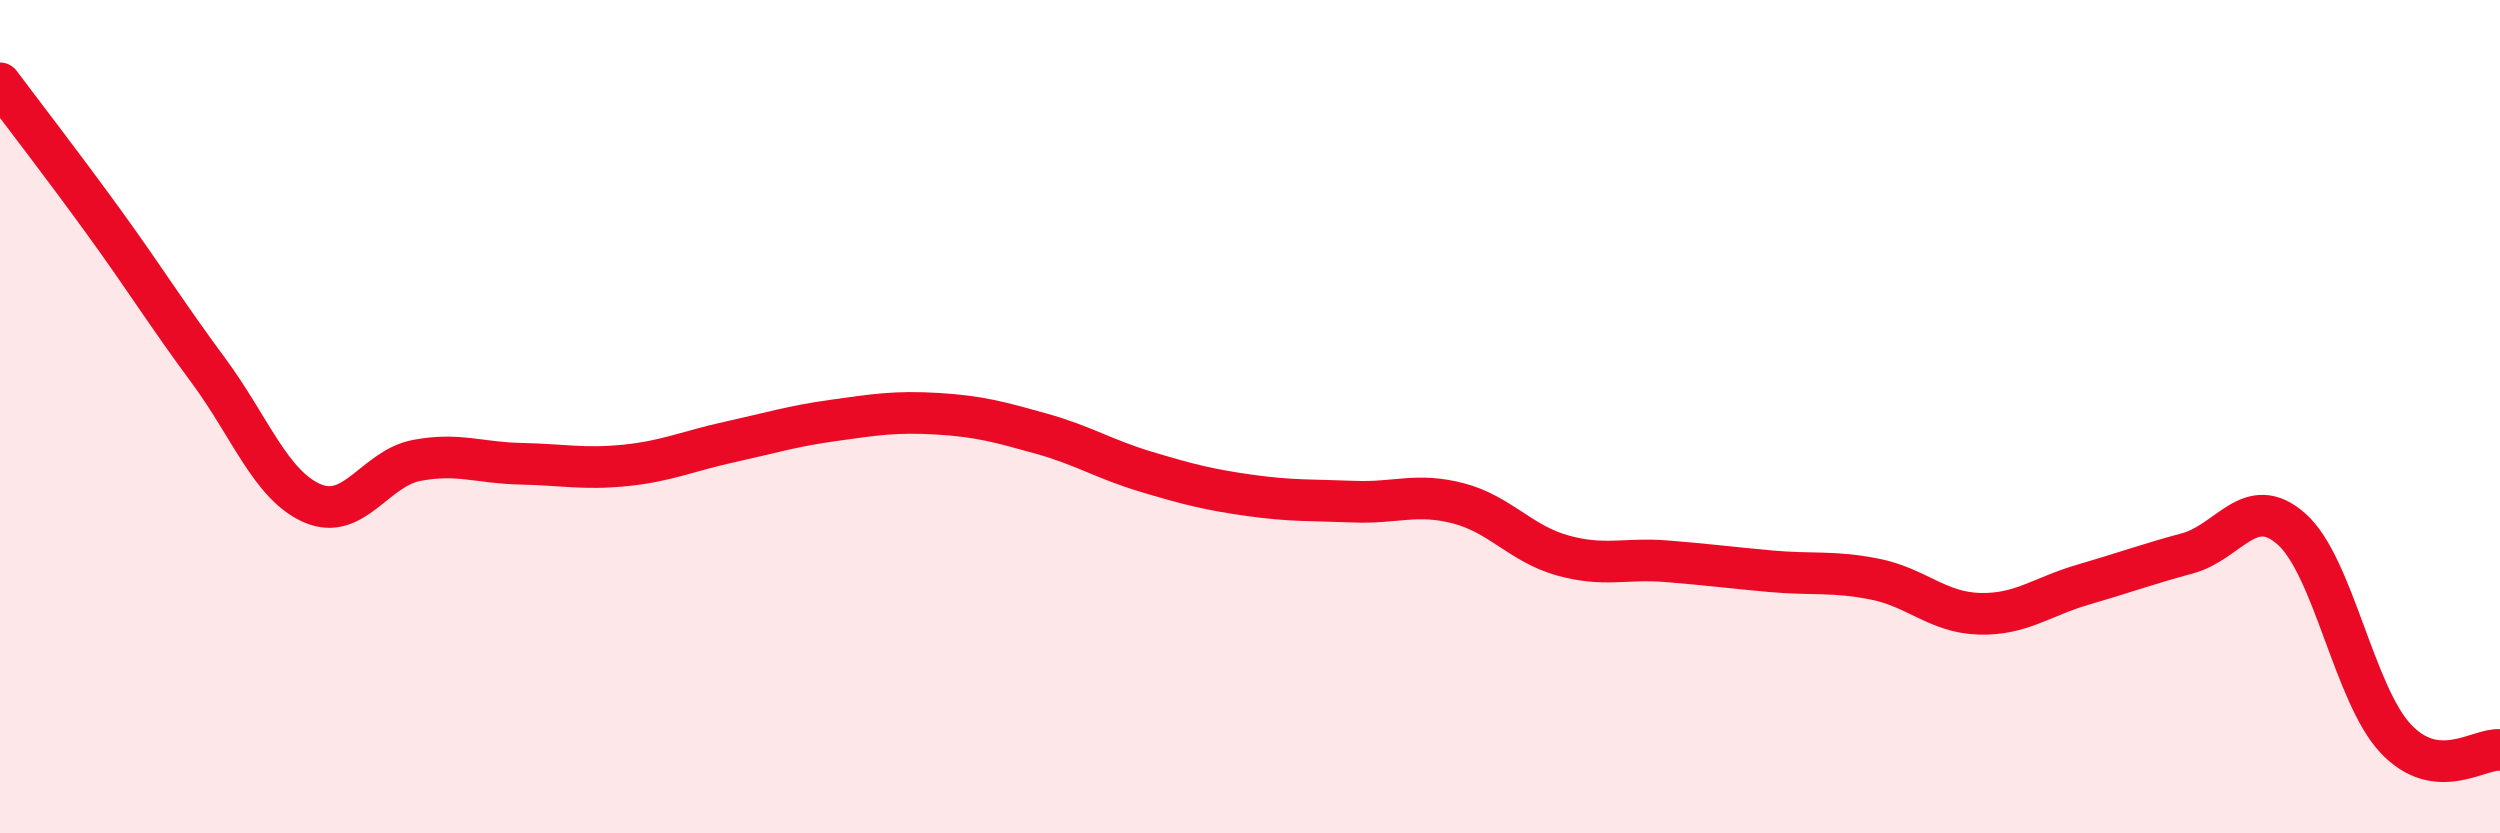
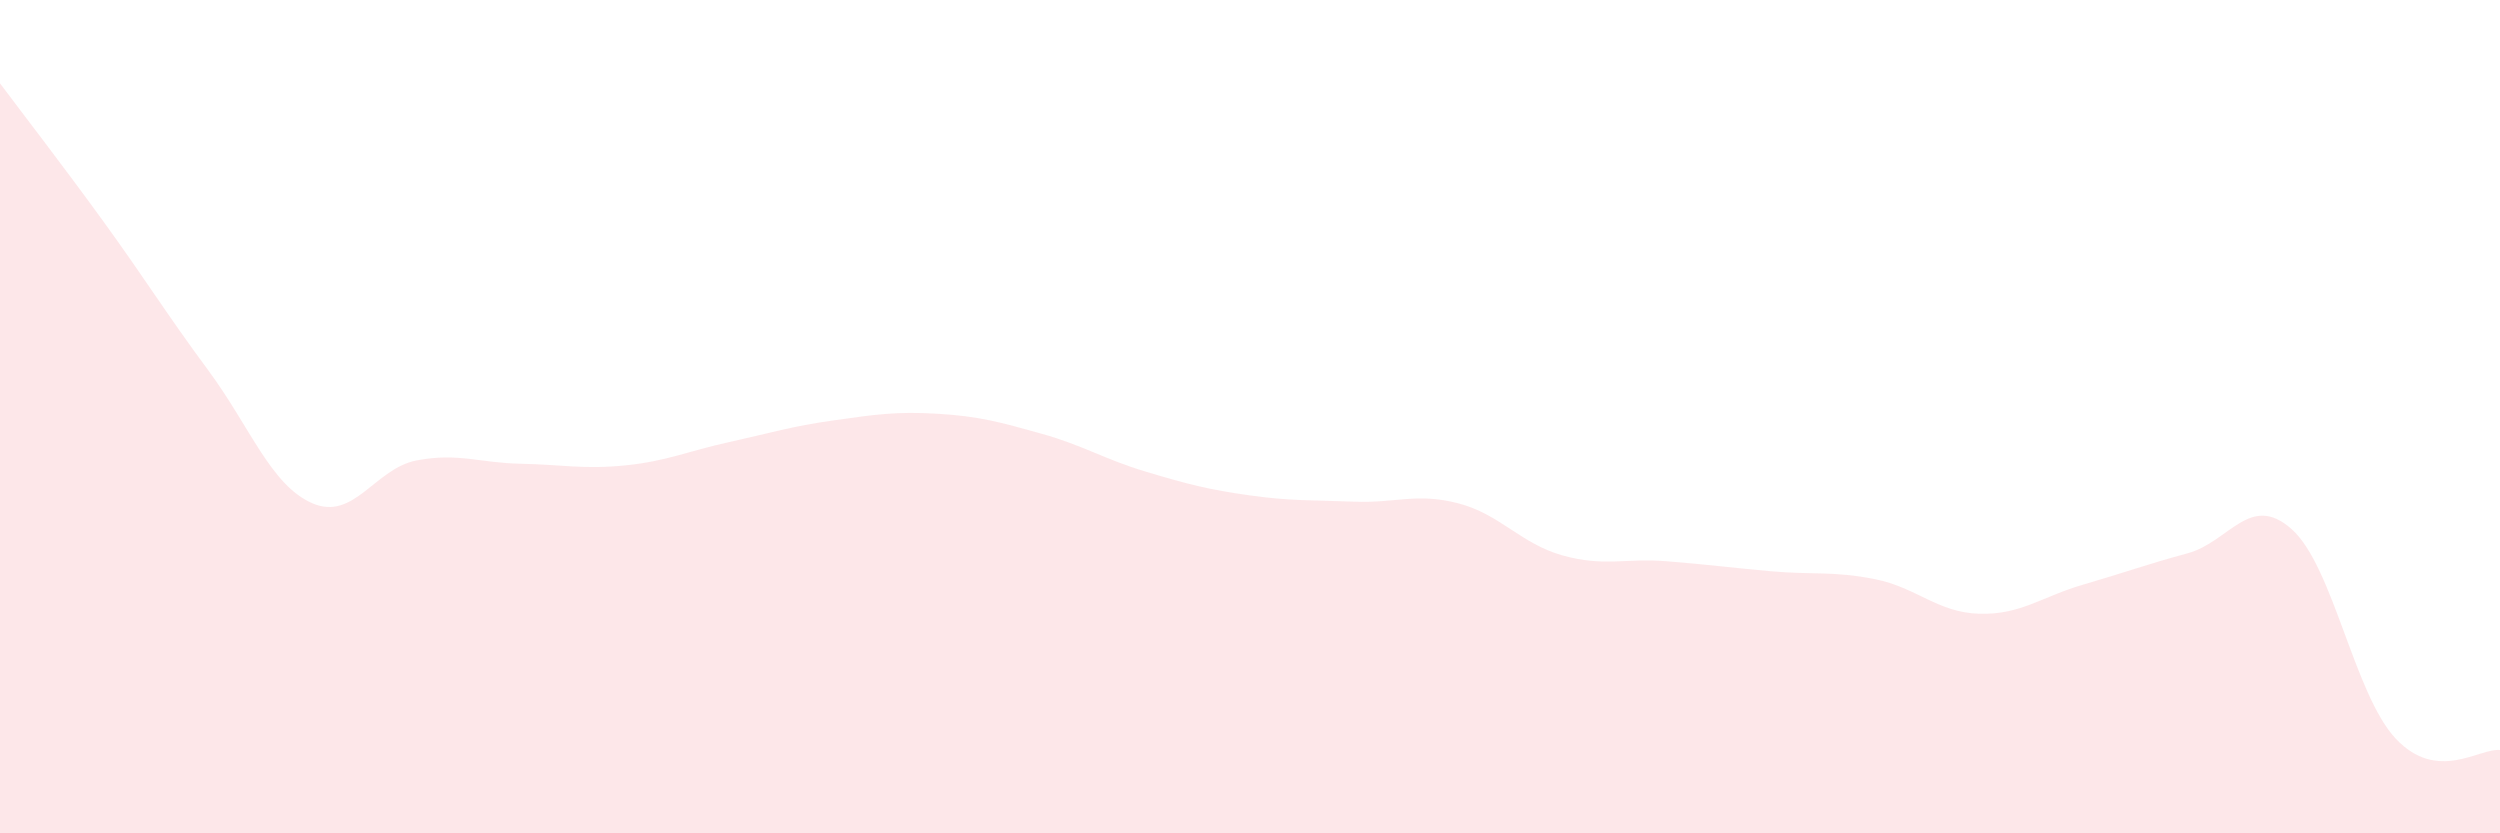
<svg xmlns="http://www.w3.org/2000/svg" width="60" height="20" viewBox="0 0 60 20">
  <path d="M 0,2 C 0.5,2.67 1.5,3.96 2.5,5.34 C 3.5,6.72 4,7.54 5,8.89 C 6,10.24 6.5,11.65 7.5,12.08 C 8.5,12.51 9,11.24 10,11.05 C 11,10.86 11.5,11.11 12.5,11.13 C 13.5,11.15 14,11.27 15,11.17 C 16,11.07 16.5,10.83 17.5,10.61 C 18.5,10.39 19,10.23 20,10.09 C 21,9.95 21.5,9.87 22.5,9.93 C 23.5,9.99 24,10.13 25,10.41 C 26,10.69 26.5,11.02 27.5,11.32 C 28.5,11.62 29,11.75 30,11.89 C 31,12.03 31.5,12 32.5,12.04 C 33.5,12.08 34,11.82 35,12.08 C 36,12.34 36.5,13.05 37.5,13.33 C 38.5,13.61 39,13.39 40,13.47 C 41,13.55 41.5,13.62 42.5,13.71 C 43.5,13.8 44,13.7 45,13.9 C 46,14.1 46.5,14.7 47.5,14.73 C 48.5,14.76 49,14.32 50,14.03 C 51,13.74 51.5,13.55 52.5,13.28 C 53.5,13.01 54,11.81 55,12.7 C 56,13.59 56.5,16.67 57.5,17.73 C 58.5,18.79 59.5,17.95 60,18L60 20L0 20Z" fill="#EB0A25" opacity="0.1" stroke-linecap="round" stroke-linejoin="round" />
-   <path d="M 0,2 C 0.5,2.67 1.5,3.96 2.5,5.34 C 3.5,6.72 4,7.54 5,8.89 C 6,10.24 6.5,11.65 7.5,12.08 C 8.5,12.51 9,11.24 10,11.05 C 11,10.86 11.5,11.11 12.5,11.13 C 13.5,11.15 14,11.27 15,11.17 C 16,11.07 16.5,10.83 17.5,10.61 C 18.5,10.39 19,10.23 20,10.09 C 21,9.95 21.5,9.87 22.5,9.93 C 23.5,9.99 24,10.13 25,10.41 C 26,10.69 26.5,11.02 27.5,11.32 C 28.5,11.62 29,11.75 30,11.89 C 31,12.03 31.5,12 32.5,12.04 C 33.5,12.08 34,11.82 35,12.08 C 36,12.34 36.5,13.05 37.5,13.33 C 38.5,13.61 39,13.39 40,13.47 C 41,13.55 41.5,13.62 42.5,13.71 C 43.5,13.8 44,13.7 45,13.9 C 46,14.1 46.5,14.7 47.5,14.73 C 48.5,14.76 49,14.32 50,14.03 C 51,13.74 51.5,13.55 52.5,13.28 C 53.5,13.01 54,11.81 55,12.7 C 56,13.59 56.5,16.67 57.5,17.73 C 58.5,18.79 59.5,17.95 60,18" stroke="#EB0A25" stroke-width="1" fill="none" stroke-linecap="round" stroke-linejoin="round" />
</svg>